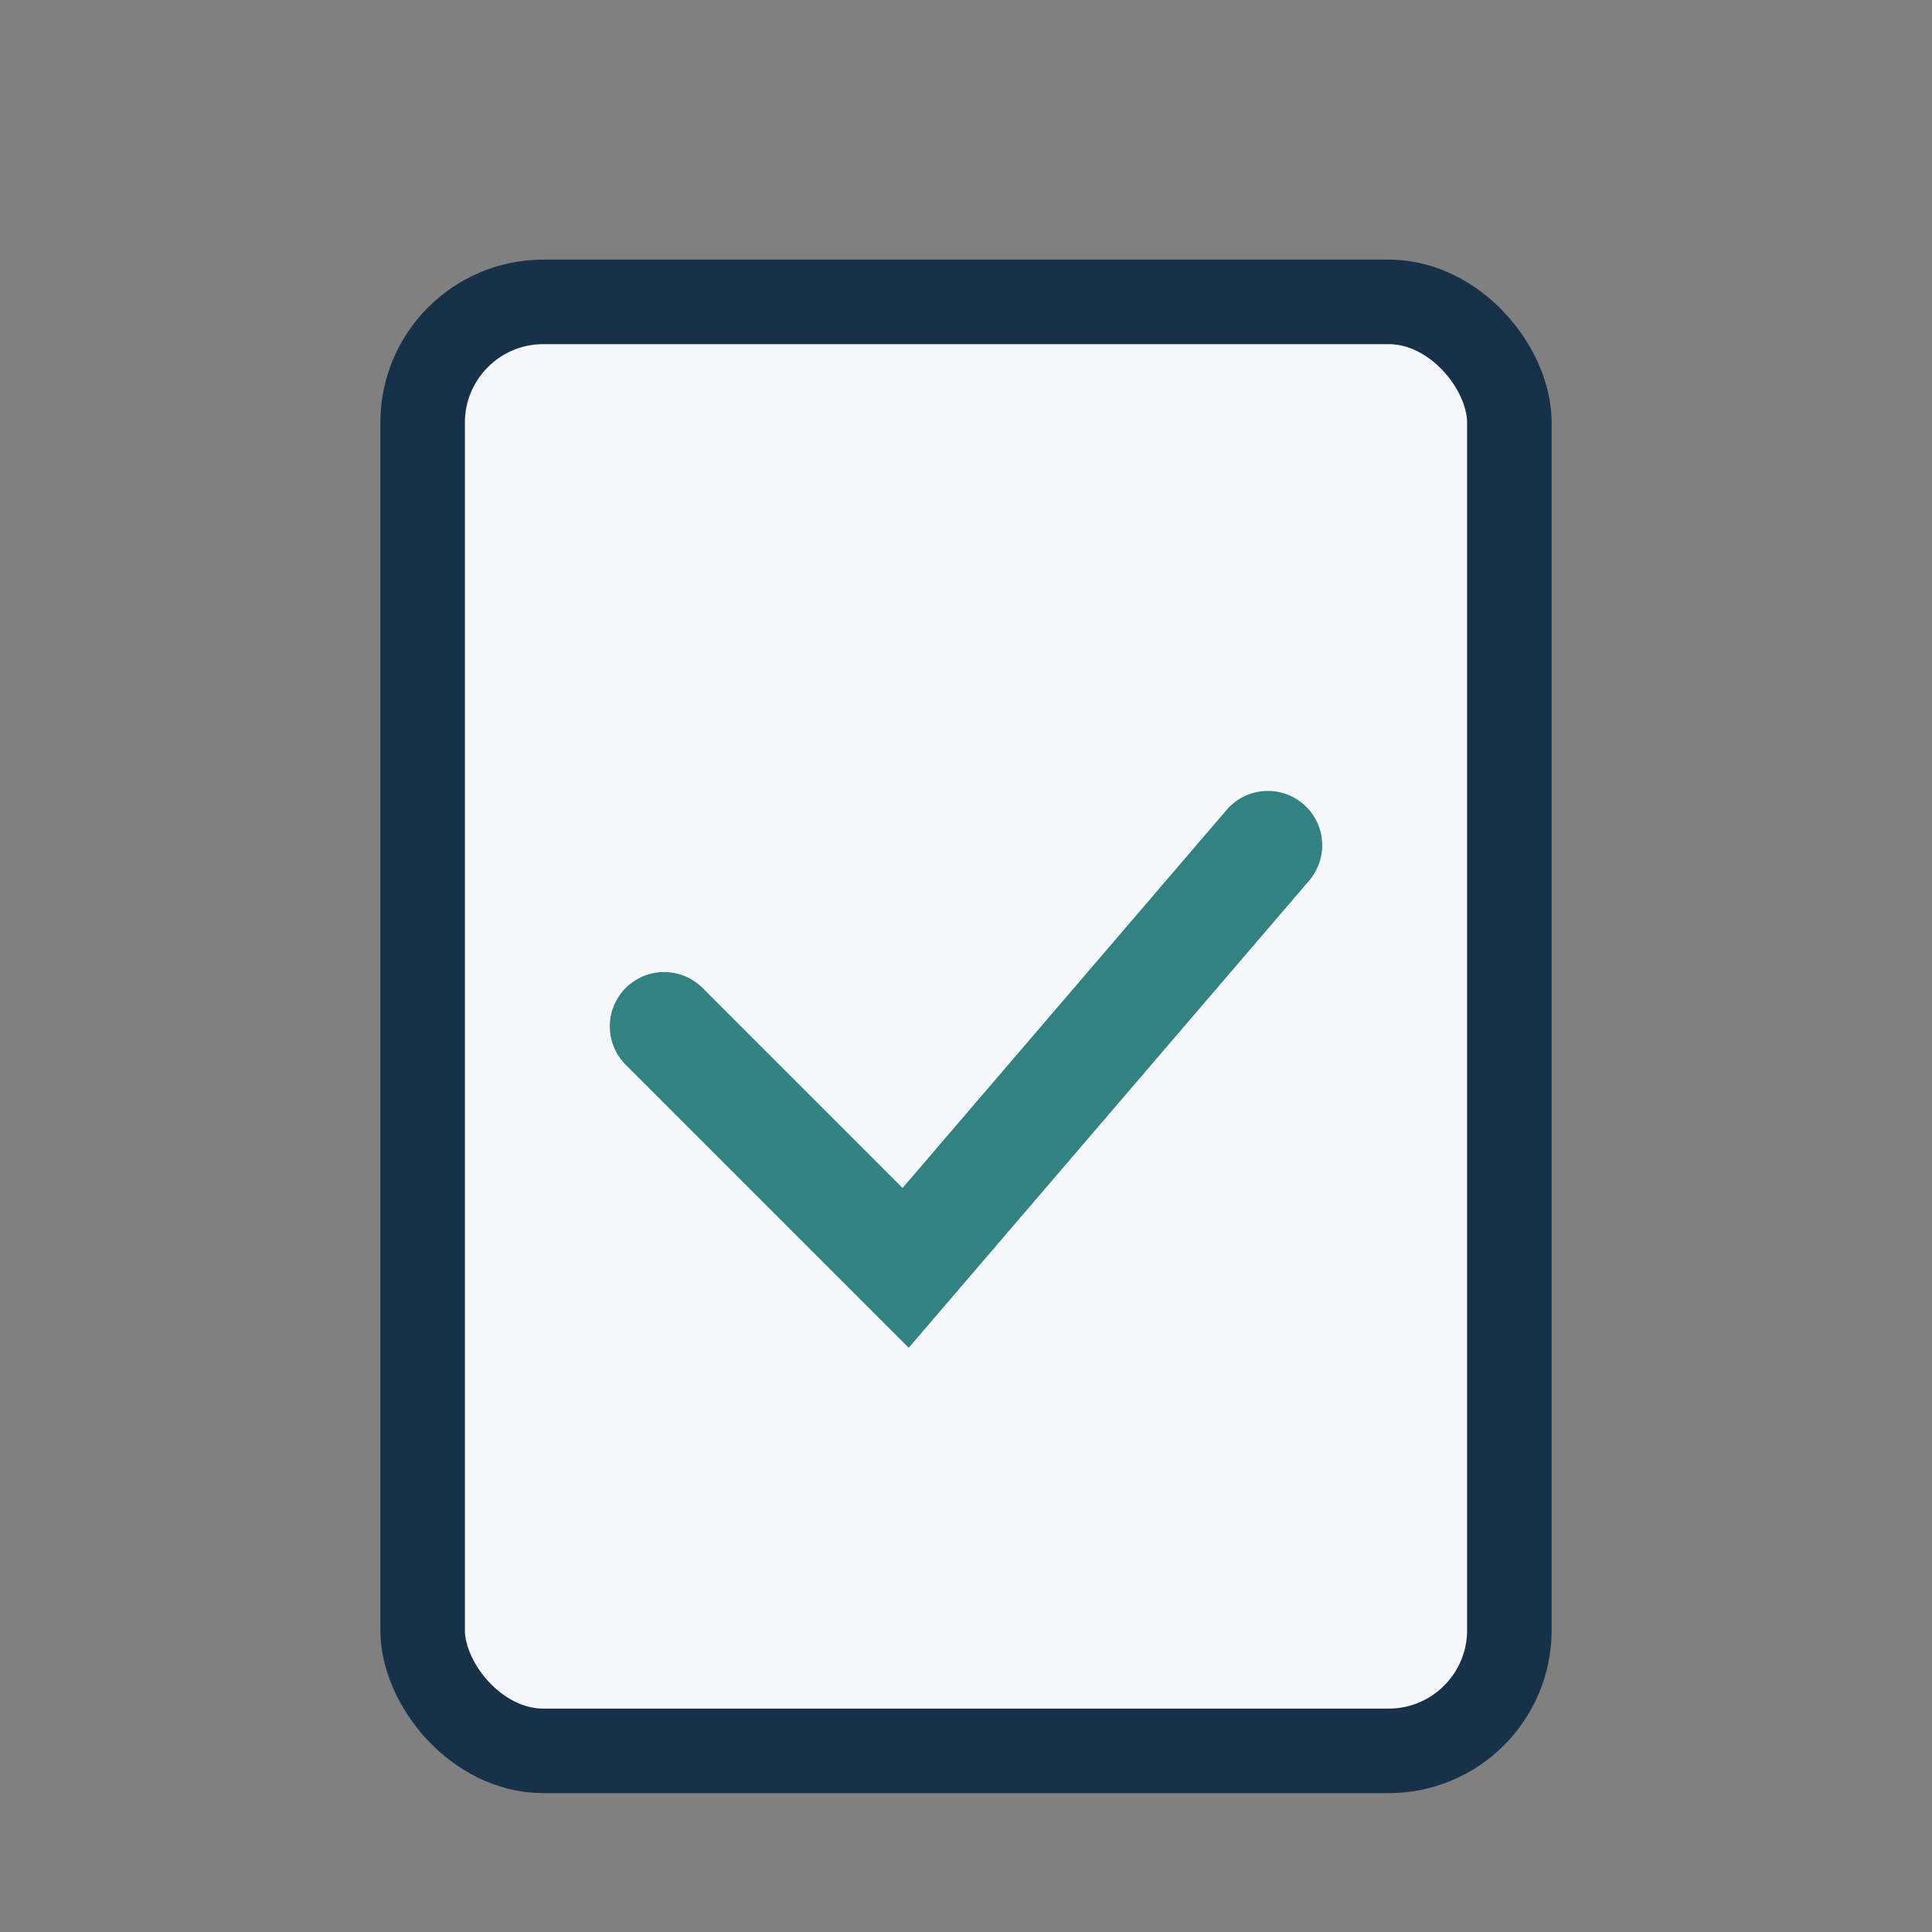
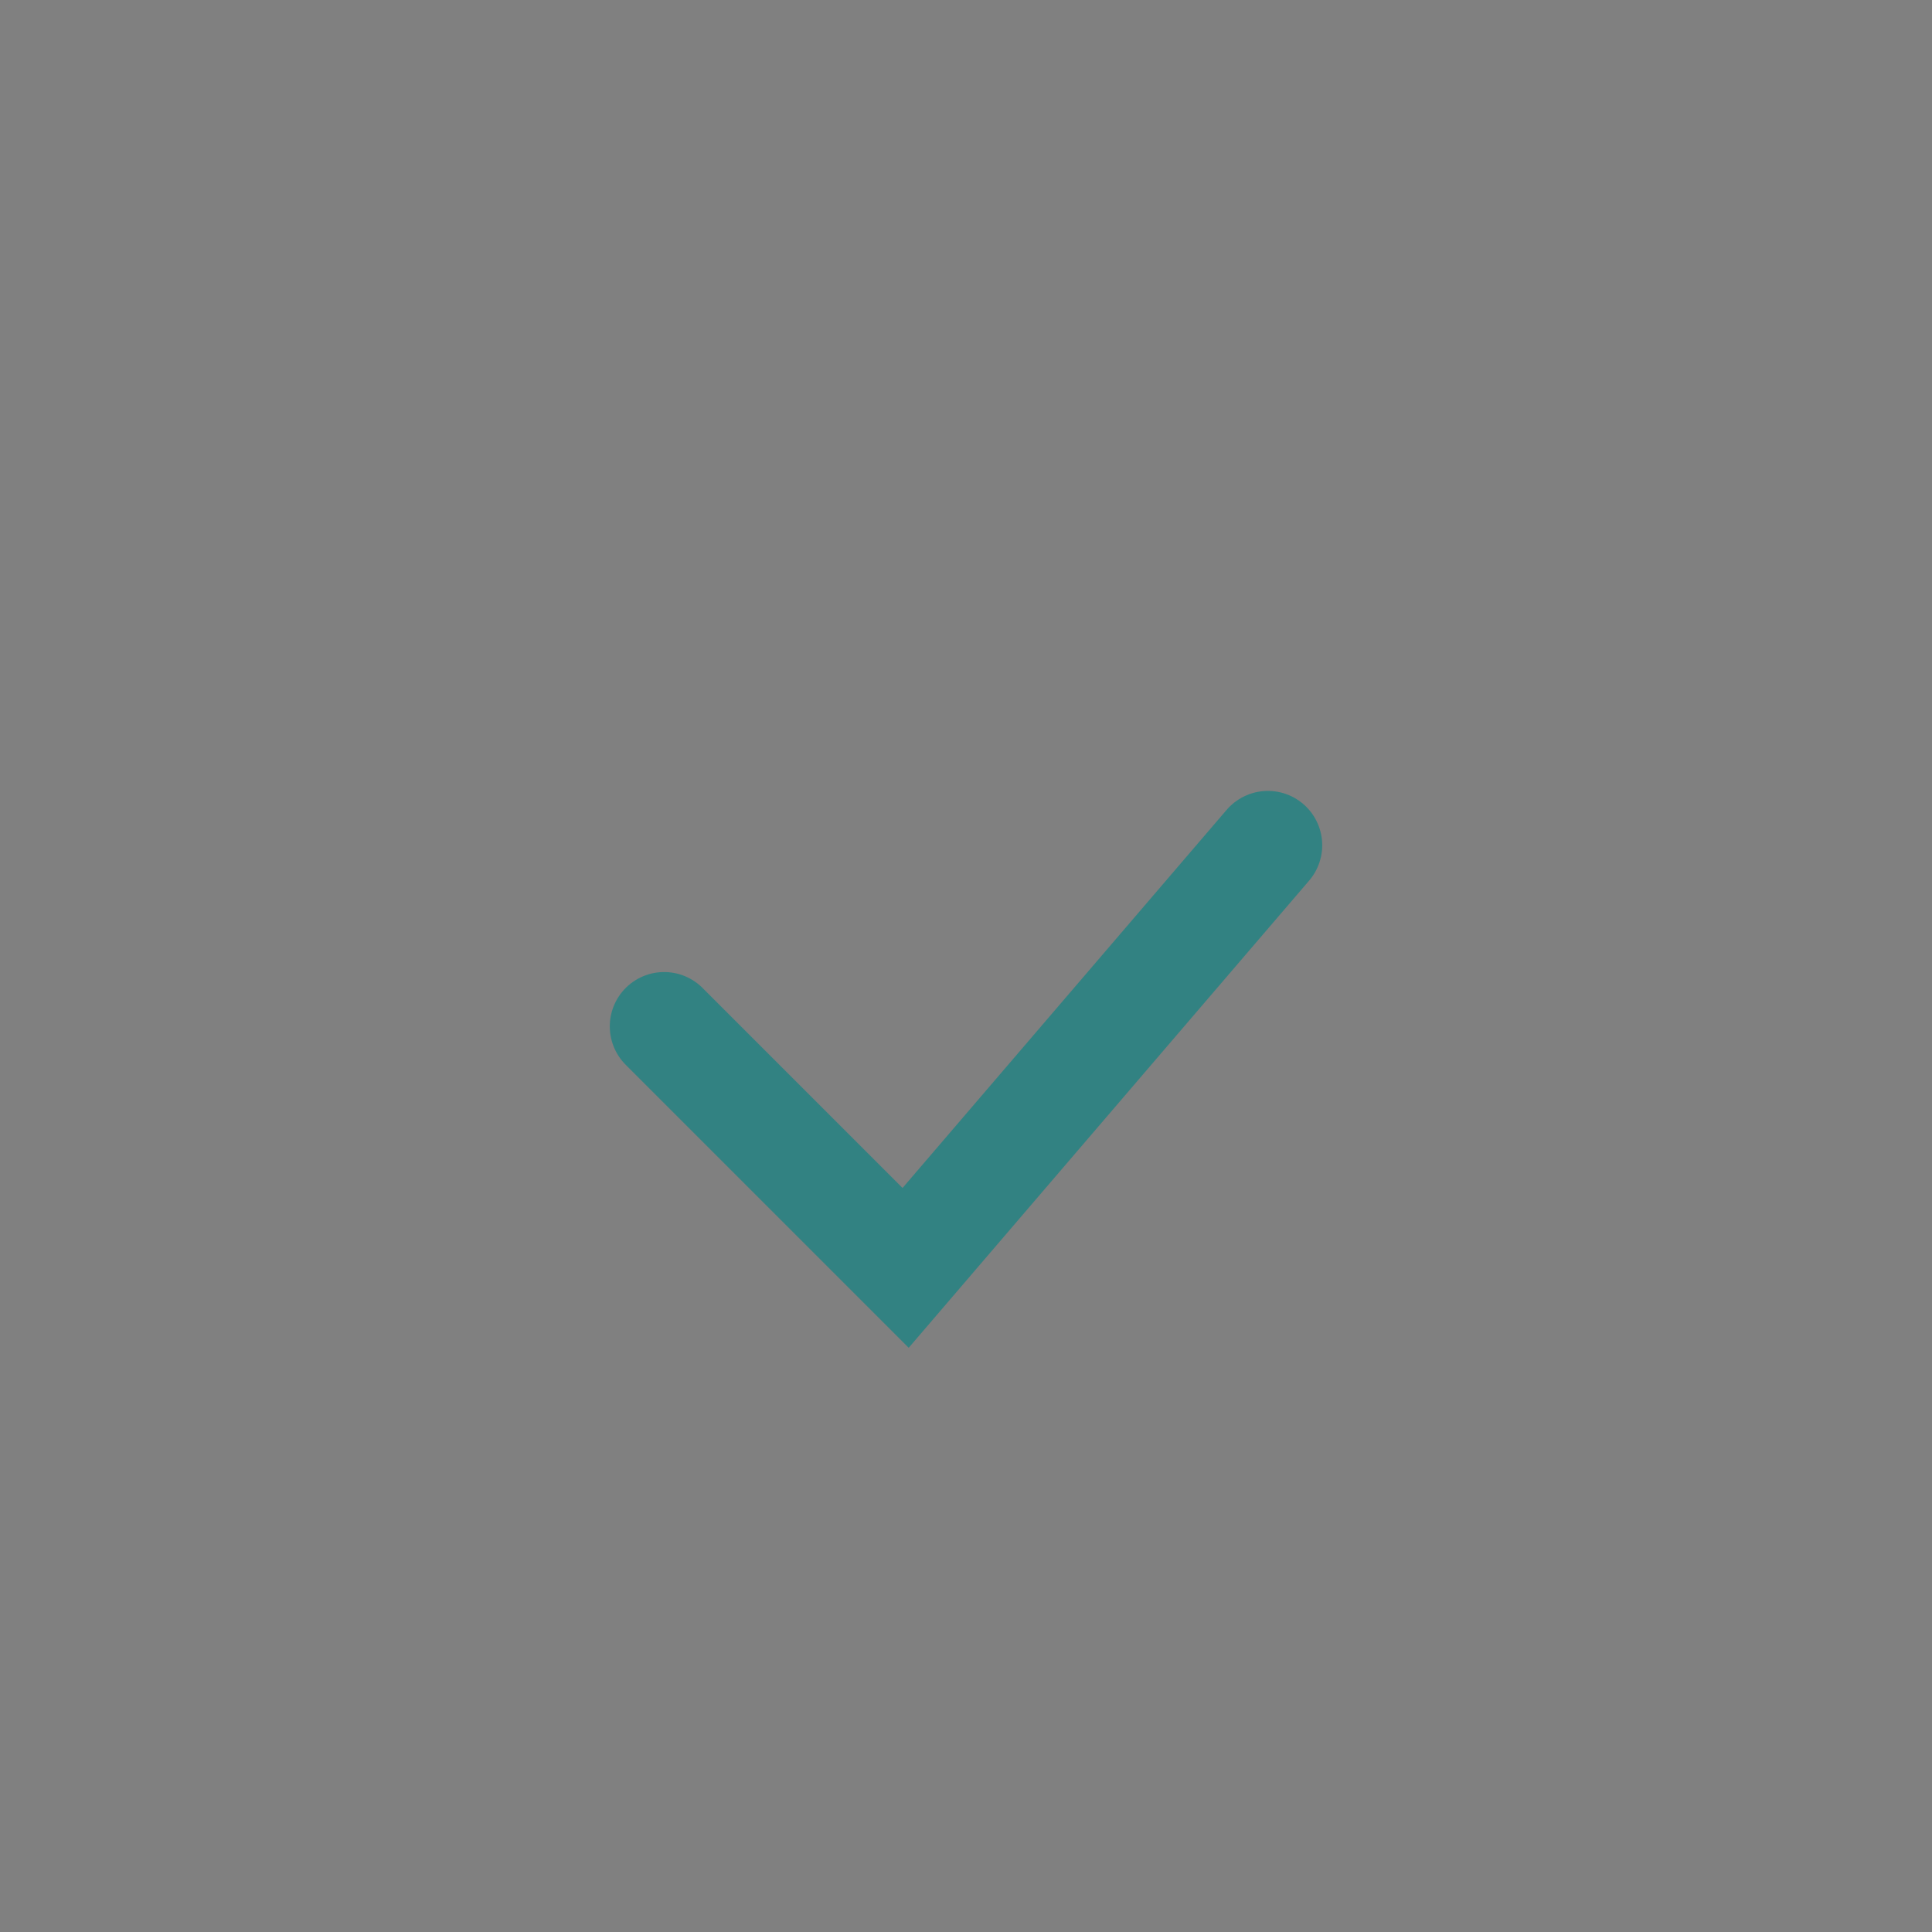
<svg xmlns="http://www.w3.org/2000/svg" width="32" height="32" viewBox="0 0 32 32">
  <rect x="0" y="0" width="32" height="32" fill="#808080" stroke="none" />
-   <rect x="7" y="5" width="18" height="24" rx="2" fill="#f6f8fb" stroke="#173148" stroke-width="1.4" />
  <path d="M11 17l4 4 6-7" stroke="#328282" stroke-width="1.8" fill="none" stroke-linecap="round" />
</svg>